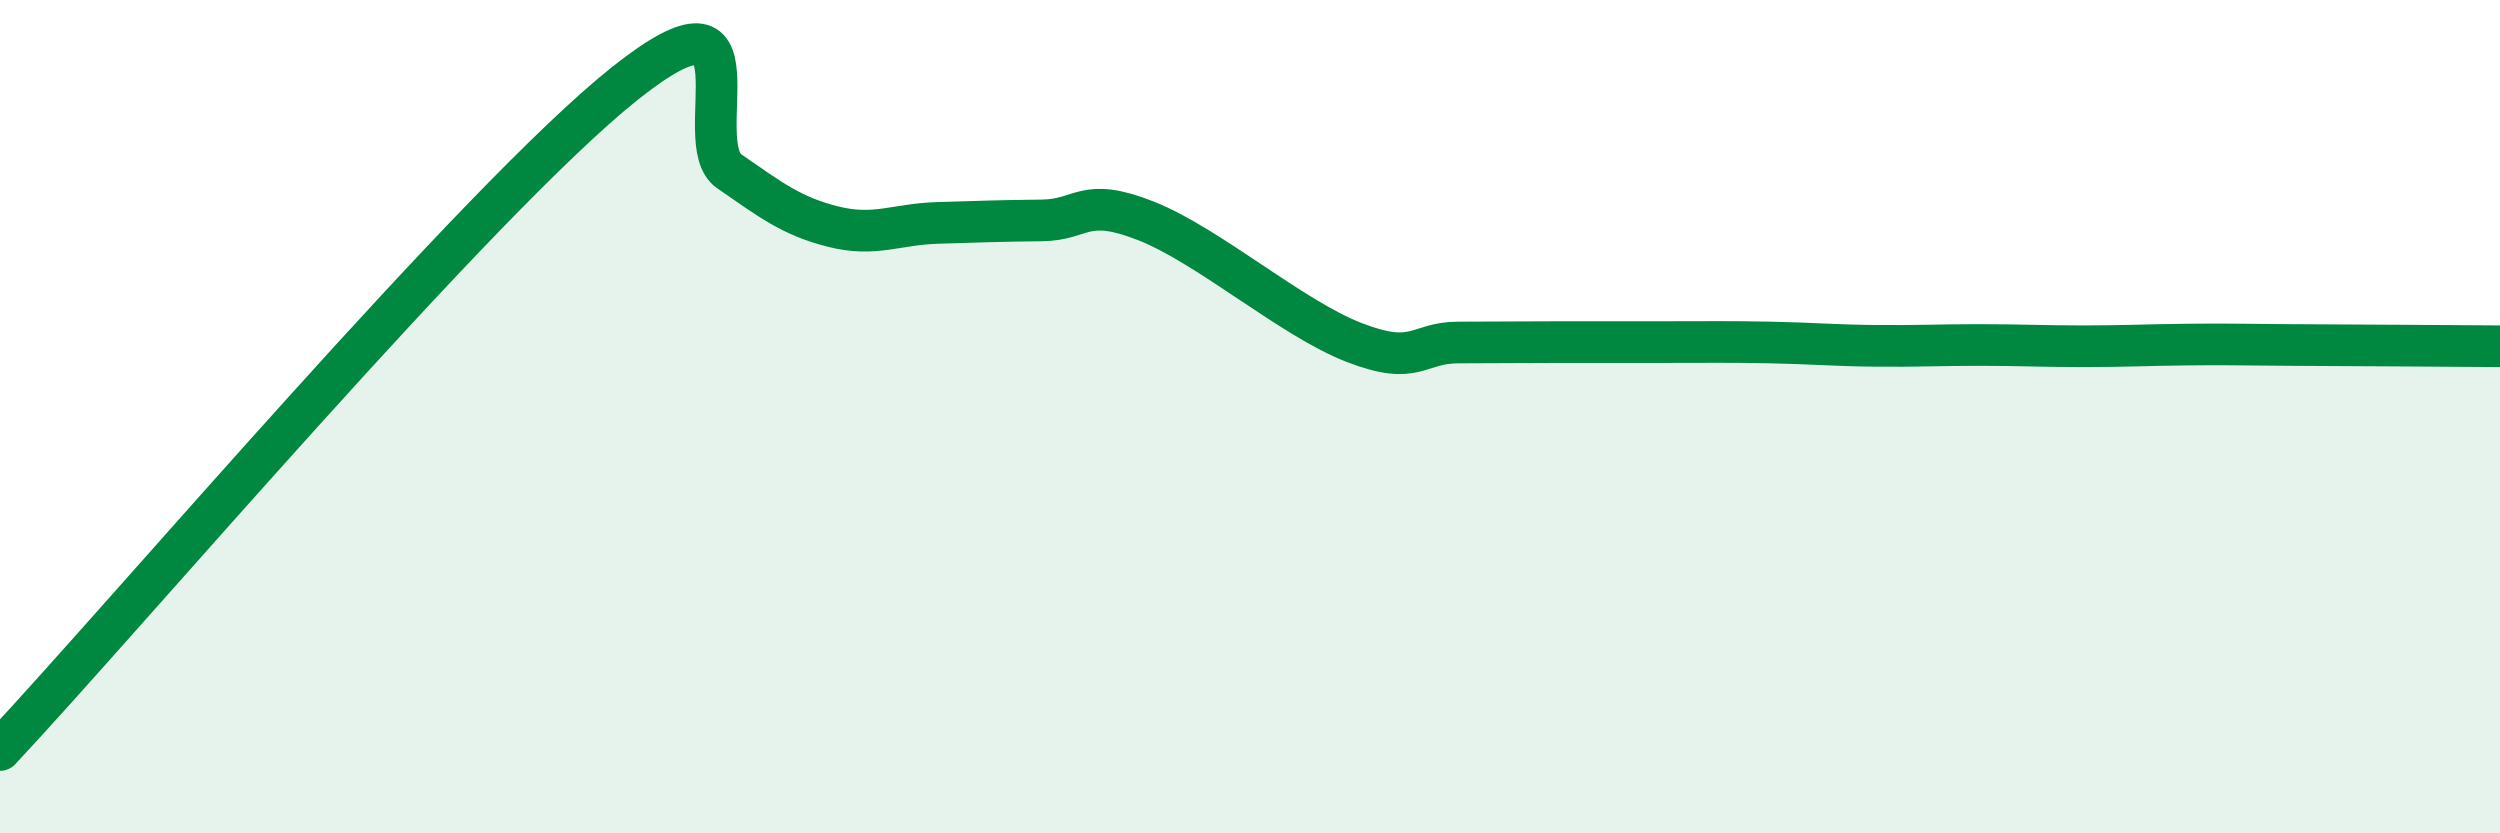
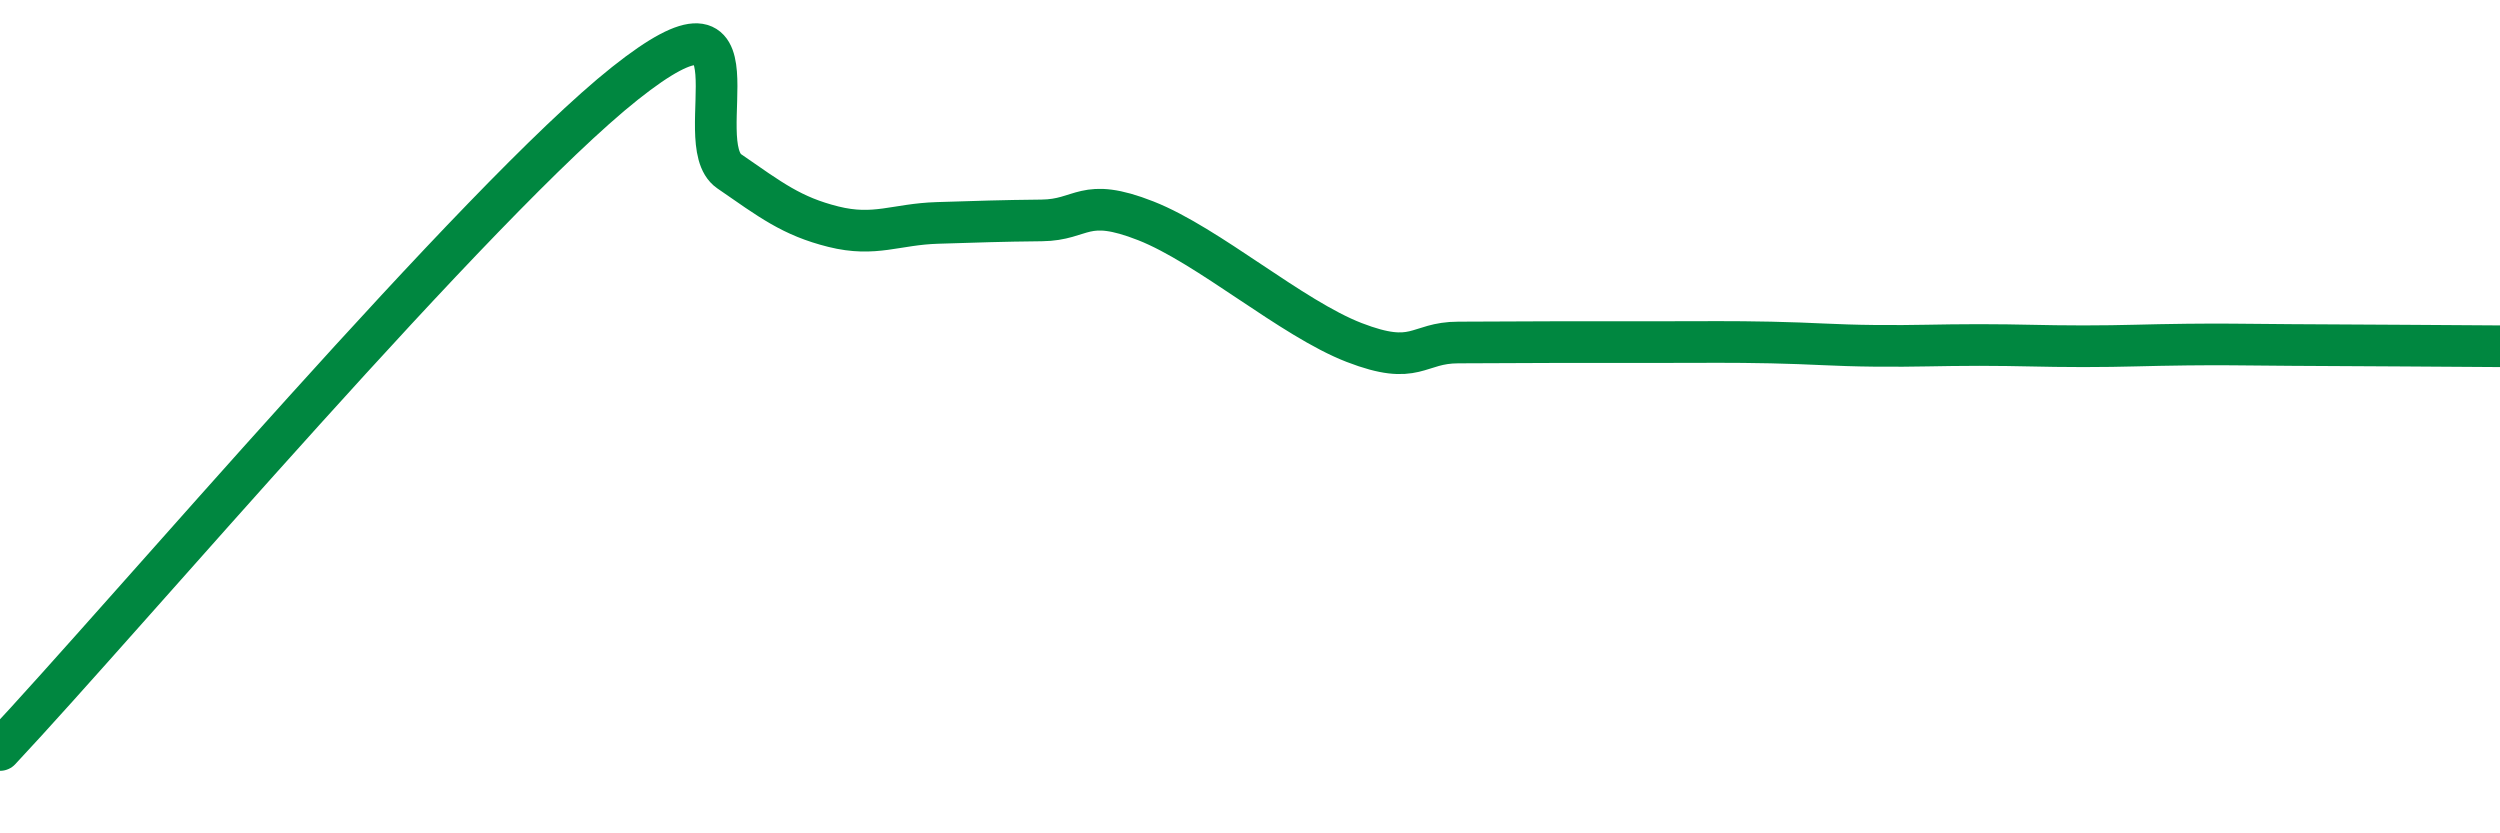
<svg xmlns="http://www.w3.org/2000/svg" width="60" height="20" viewBox="0 0 60 20">
-   <path d="M 0,18 C 3,14.8 11.5,4.78 15,2 C 18.5,-0.78 16.5,3.42 17.5,4.11 C 18.5,4.8 19,5.19 20,5.44 C 21,5.69 21.5,5.38 22.5,5.35 C 23.5,5.32 24,5.3 25,5.29 C 26,5.28 26,4.71 27.5,5.3 C 29,5.89 31,7.64 32.5,8.22 C 34,8.8 34,8.22 35,8.22 C 36,8.22 36.5,8.21 37.5,8.21 C 38.5,8.21 39,8.21 40,8.21 C 41,8.21 41.5,8.2 42.5,8.22 C 43.5,8.24 44,8.29 45,8.3 C 46,8.31 46.5,8.28 47.5,8.28 C 48.5,8.28 49,8.31 50,8.31 C 51,8.31 51.5,8.28 52.5,8.27 C 53.5,8.26 53.5,8.27 55,8.28 C 56.5,8.29 59,8.3 60,8.31L60 20L0 20Z" fill="#008740" opacity="0.1" stroke-linecap="round" stroke-linejoin="round" />
  <path d="M 0,18 C 3,14.8 11.5,4.78 15,2 C 18.5,-0.78 16.5,3.42 17.5,4.11 C 18.5,4.8 19,5.19 20,5.44 C 21,5.69 21.5,5.38 22.5,5.35 C 23.5,5.32 24,5.3 25,5.29 C 26,5.28 26,4.71 27.5,5.3 C 29,5.89 31,7.64 32.5,8.22 C 34,8.8 34,8.22 35,8.22 C 36,8.22 36.5,8.21 37.5,8.21 C 38.5,8.21 39,8.21 40,8.21 C 41,8.21 41.5,8.2 42.5,8.22 C 43.5,8.24 44,8.29 45,8.3 C 46,8.31 46.5,8.28 47.5,8.28 C 48.5,8.28 49,8.31 50,8.31 C 51,8.31 51.5,8.28 52.5,8.27 C 53.5,8.26 53.5,8.27 55,8.28 C 56.5,8.29 59,8.3 60,8.31" stroke="#008740" stroke-width="1" fill="none" stroke-linecap="round" stroke-linejoin="round" />
</svg>